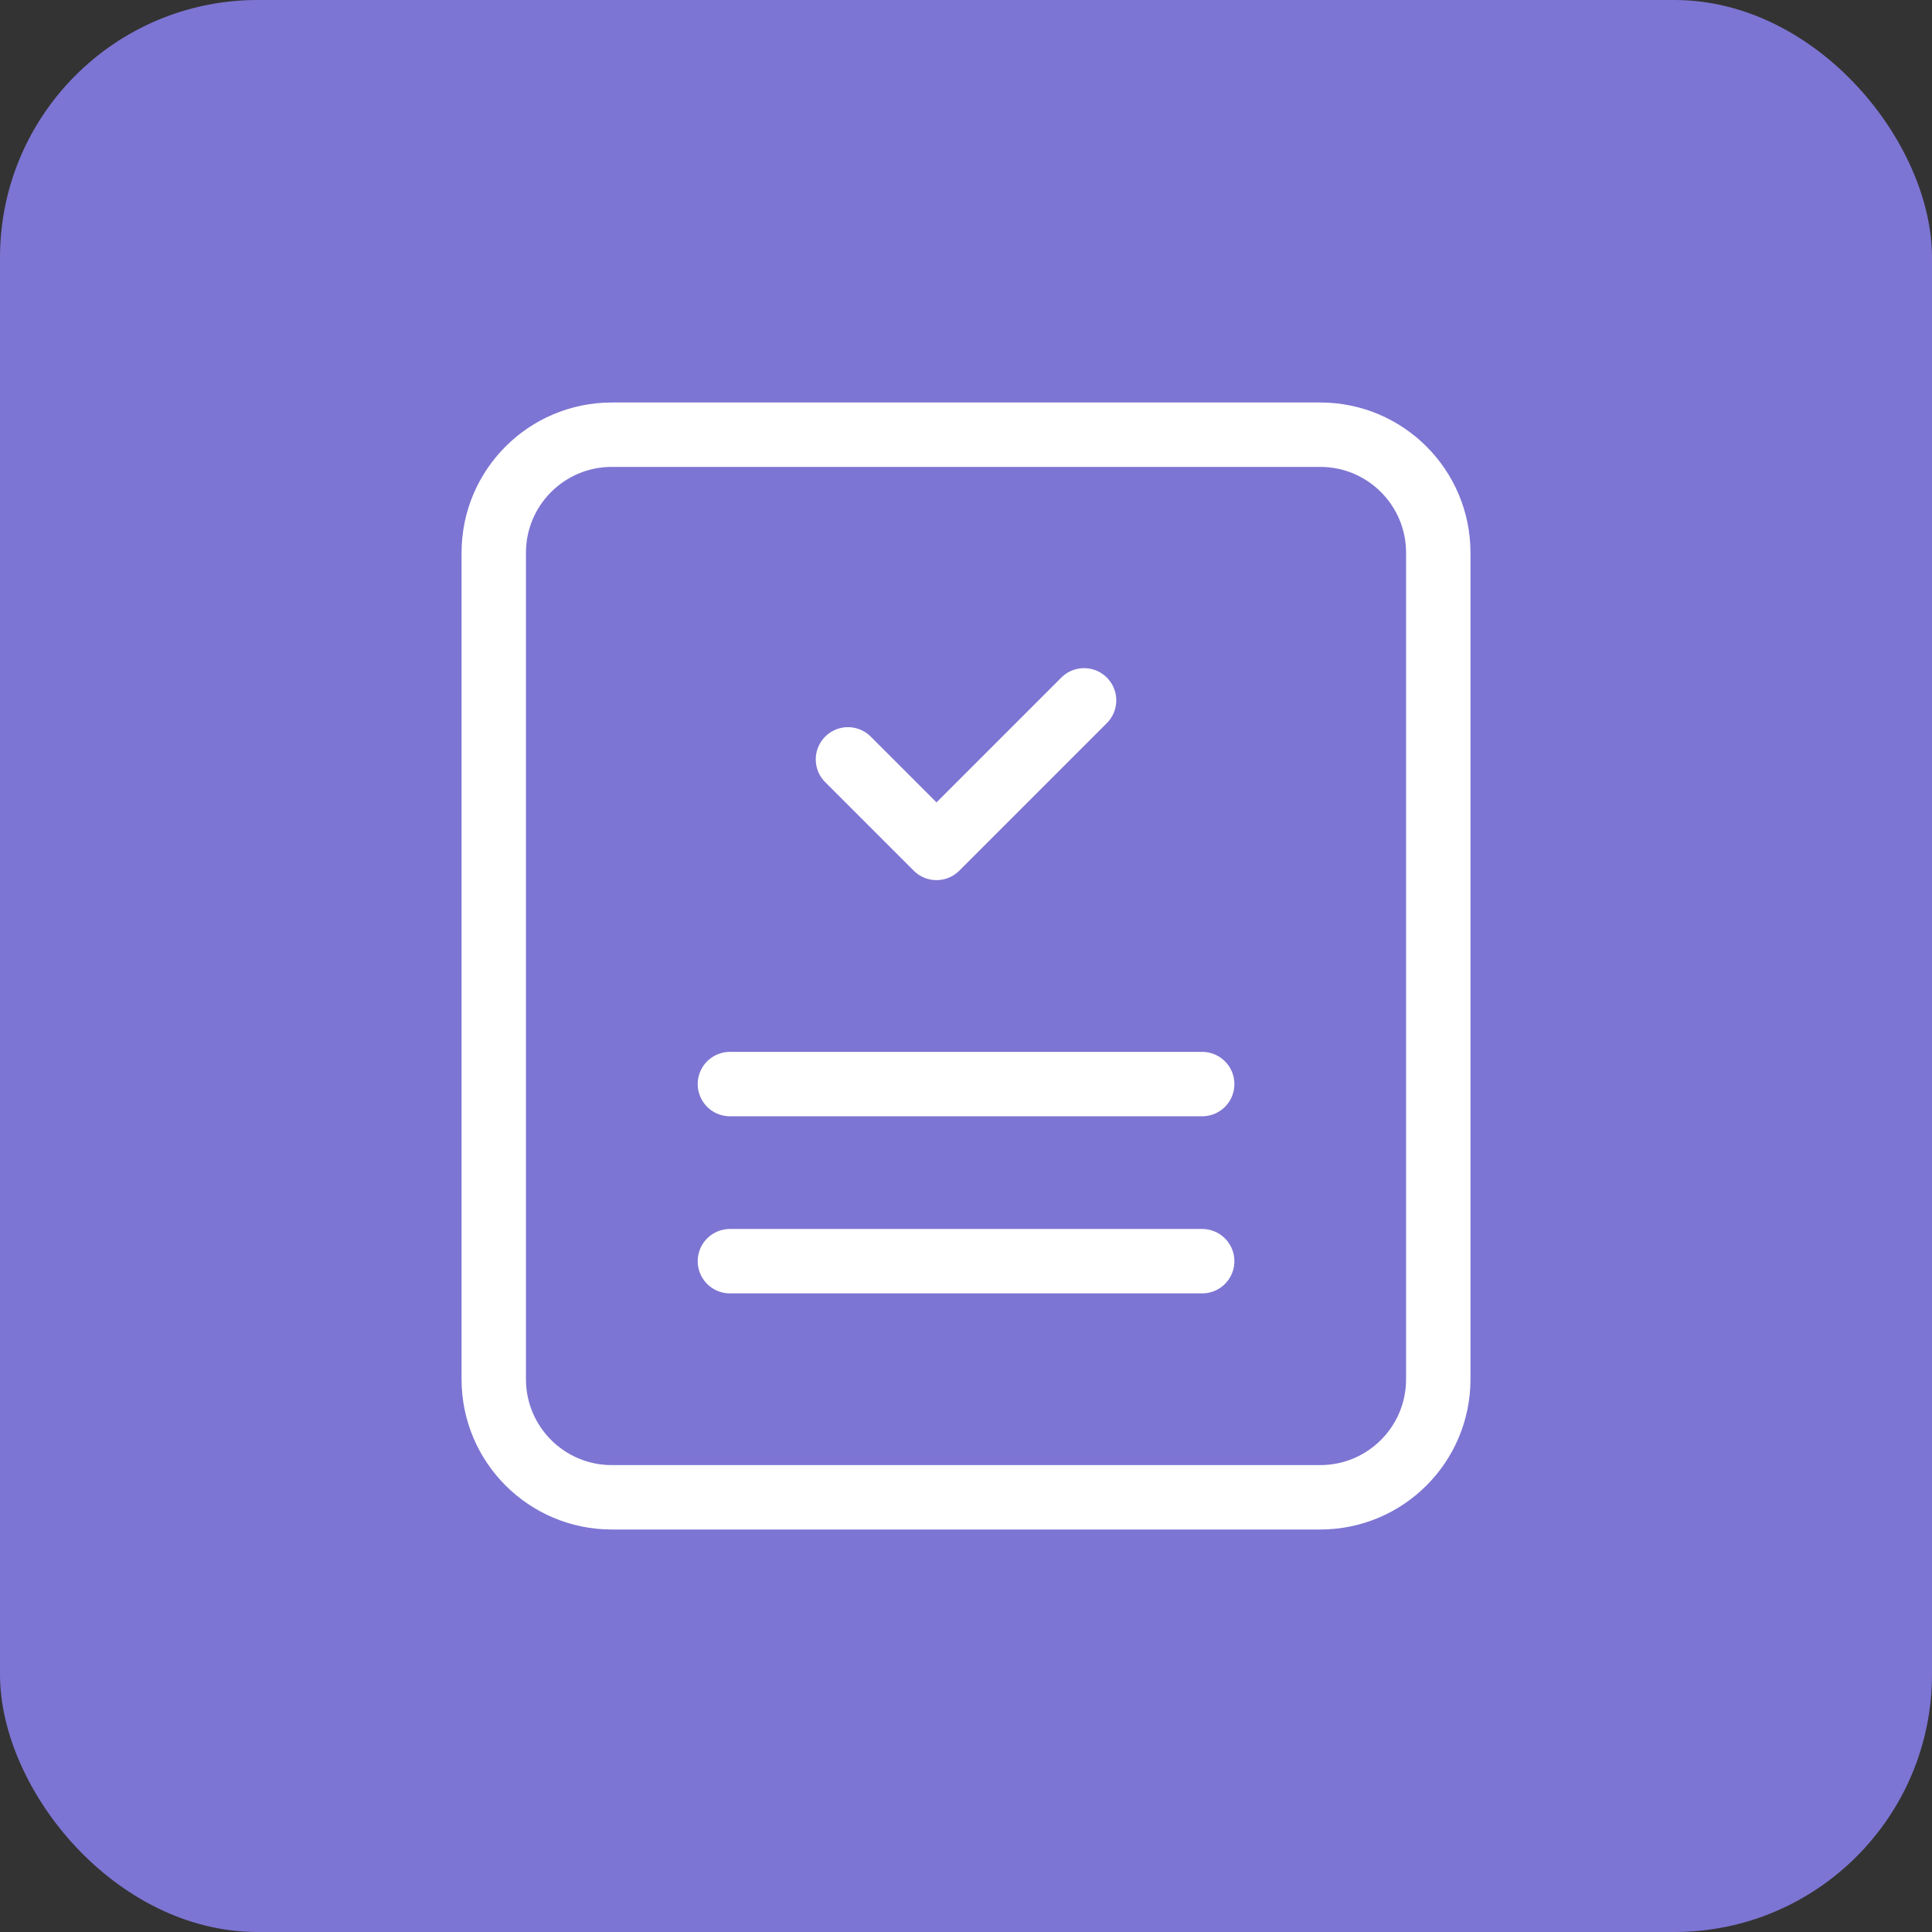
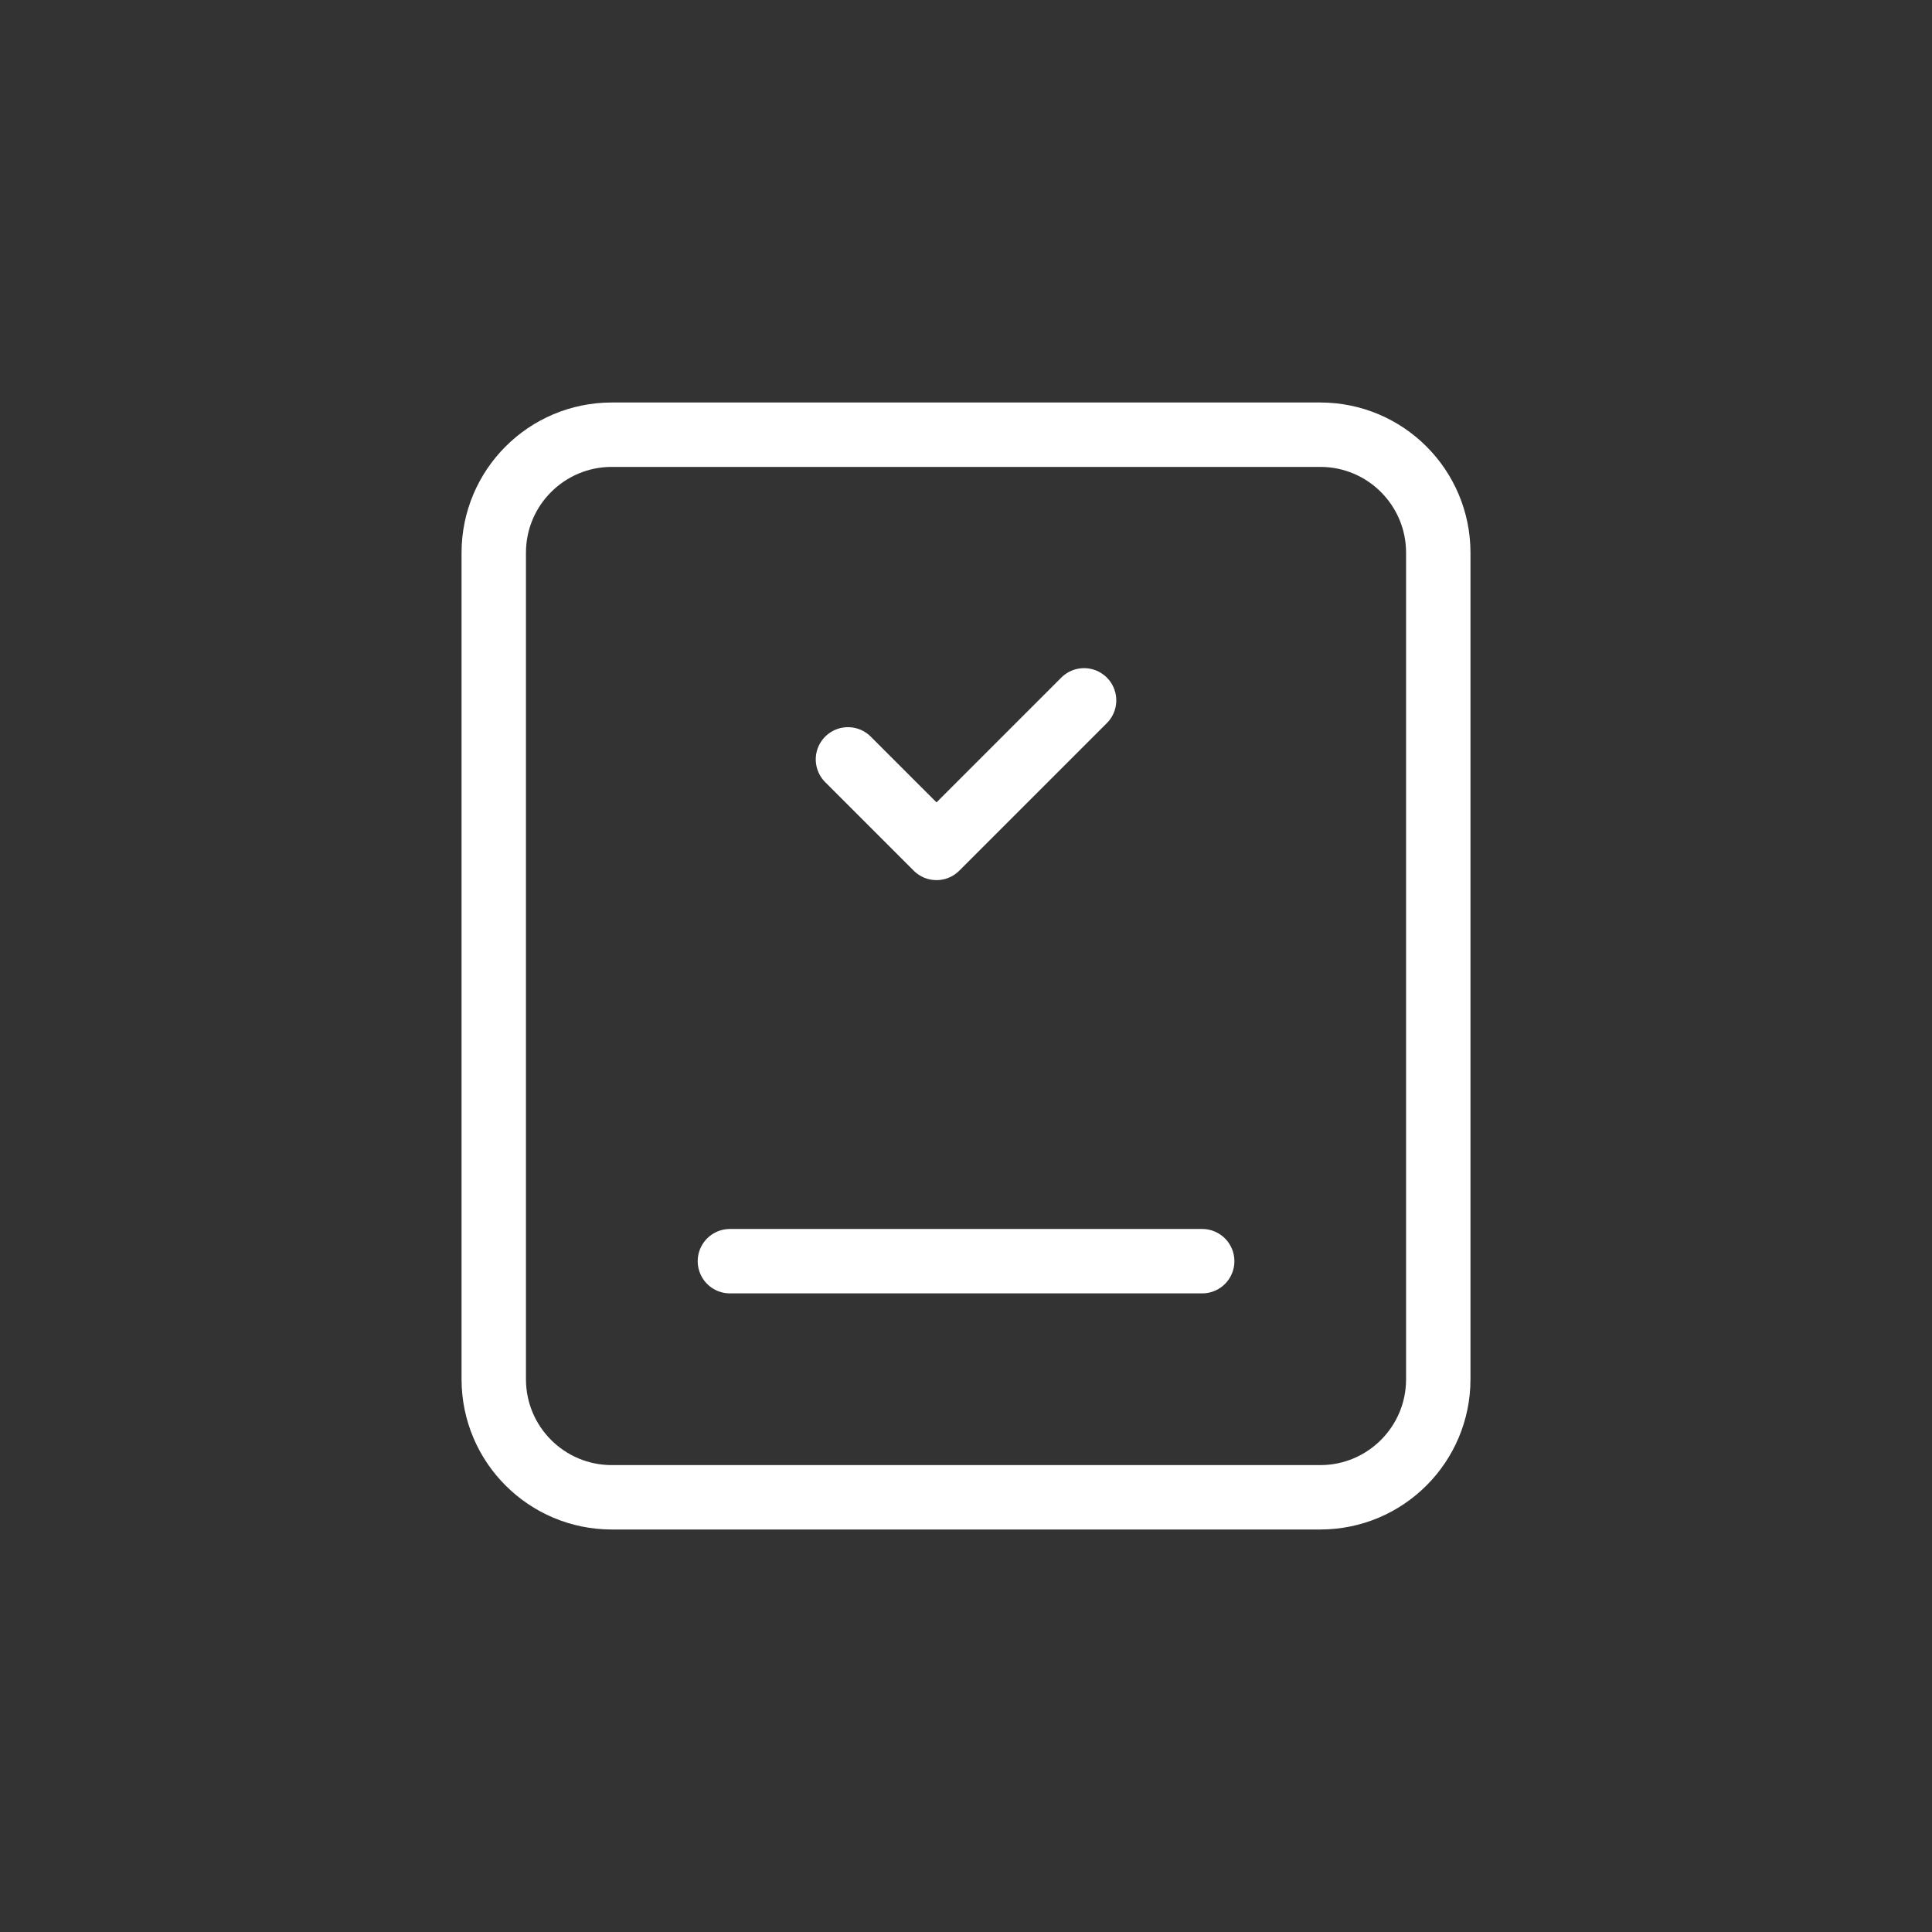
<svg xmlns="http://www.w3.org/2000/svg" width="60" height="60" viewBox="0 0 60 60" fill="none">
  <rect x="0" y="0" width="60" height="60" fill="#333333" stroke="none" />
-   <rect width="60" height="60" rx="8" fill="#7D75D3" />
  <path fill-rule="evenodd" clip-rule="evenodd" d="M41.001 13.5H19.001C16.975 13.5 15.334 15.141 15.334 17.167V42.833C15.334 44.859 16.975 46.5 19.001 46.5H41.001C43.026 46.5 44.667 44.859 44.667 42.833V17.167C44.667 15.141 43.026 13.5 41.001 13.5Z" stroke="white" stroke-width="2" stroke-linecap="round" stroke-linejoin="round" />
  <path d="M33.667 21.75L29.084 26.333L26.334 23.583" stroke="white" stroke-width="2" stroke-linecap="round" stroke-linejoin="round" />
-   <path d="M22.668 33.667H37.335" stroke="white" stroke-width="2" stroke-linecap="round" stroke-linejoin="round" />
  <path d="M22.668 39.167H37.335" stroke="white" stroke-width="2" stroke-linecap="round" stroke-linejoin="round" />
</svg>